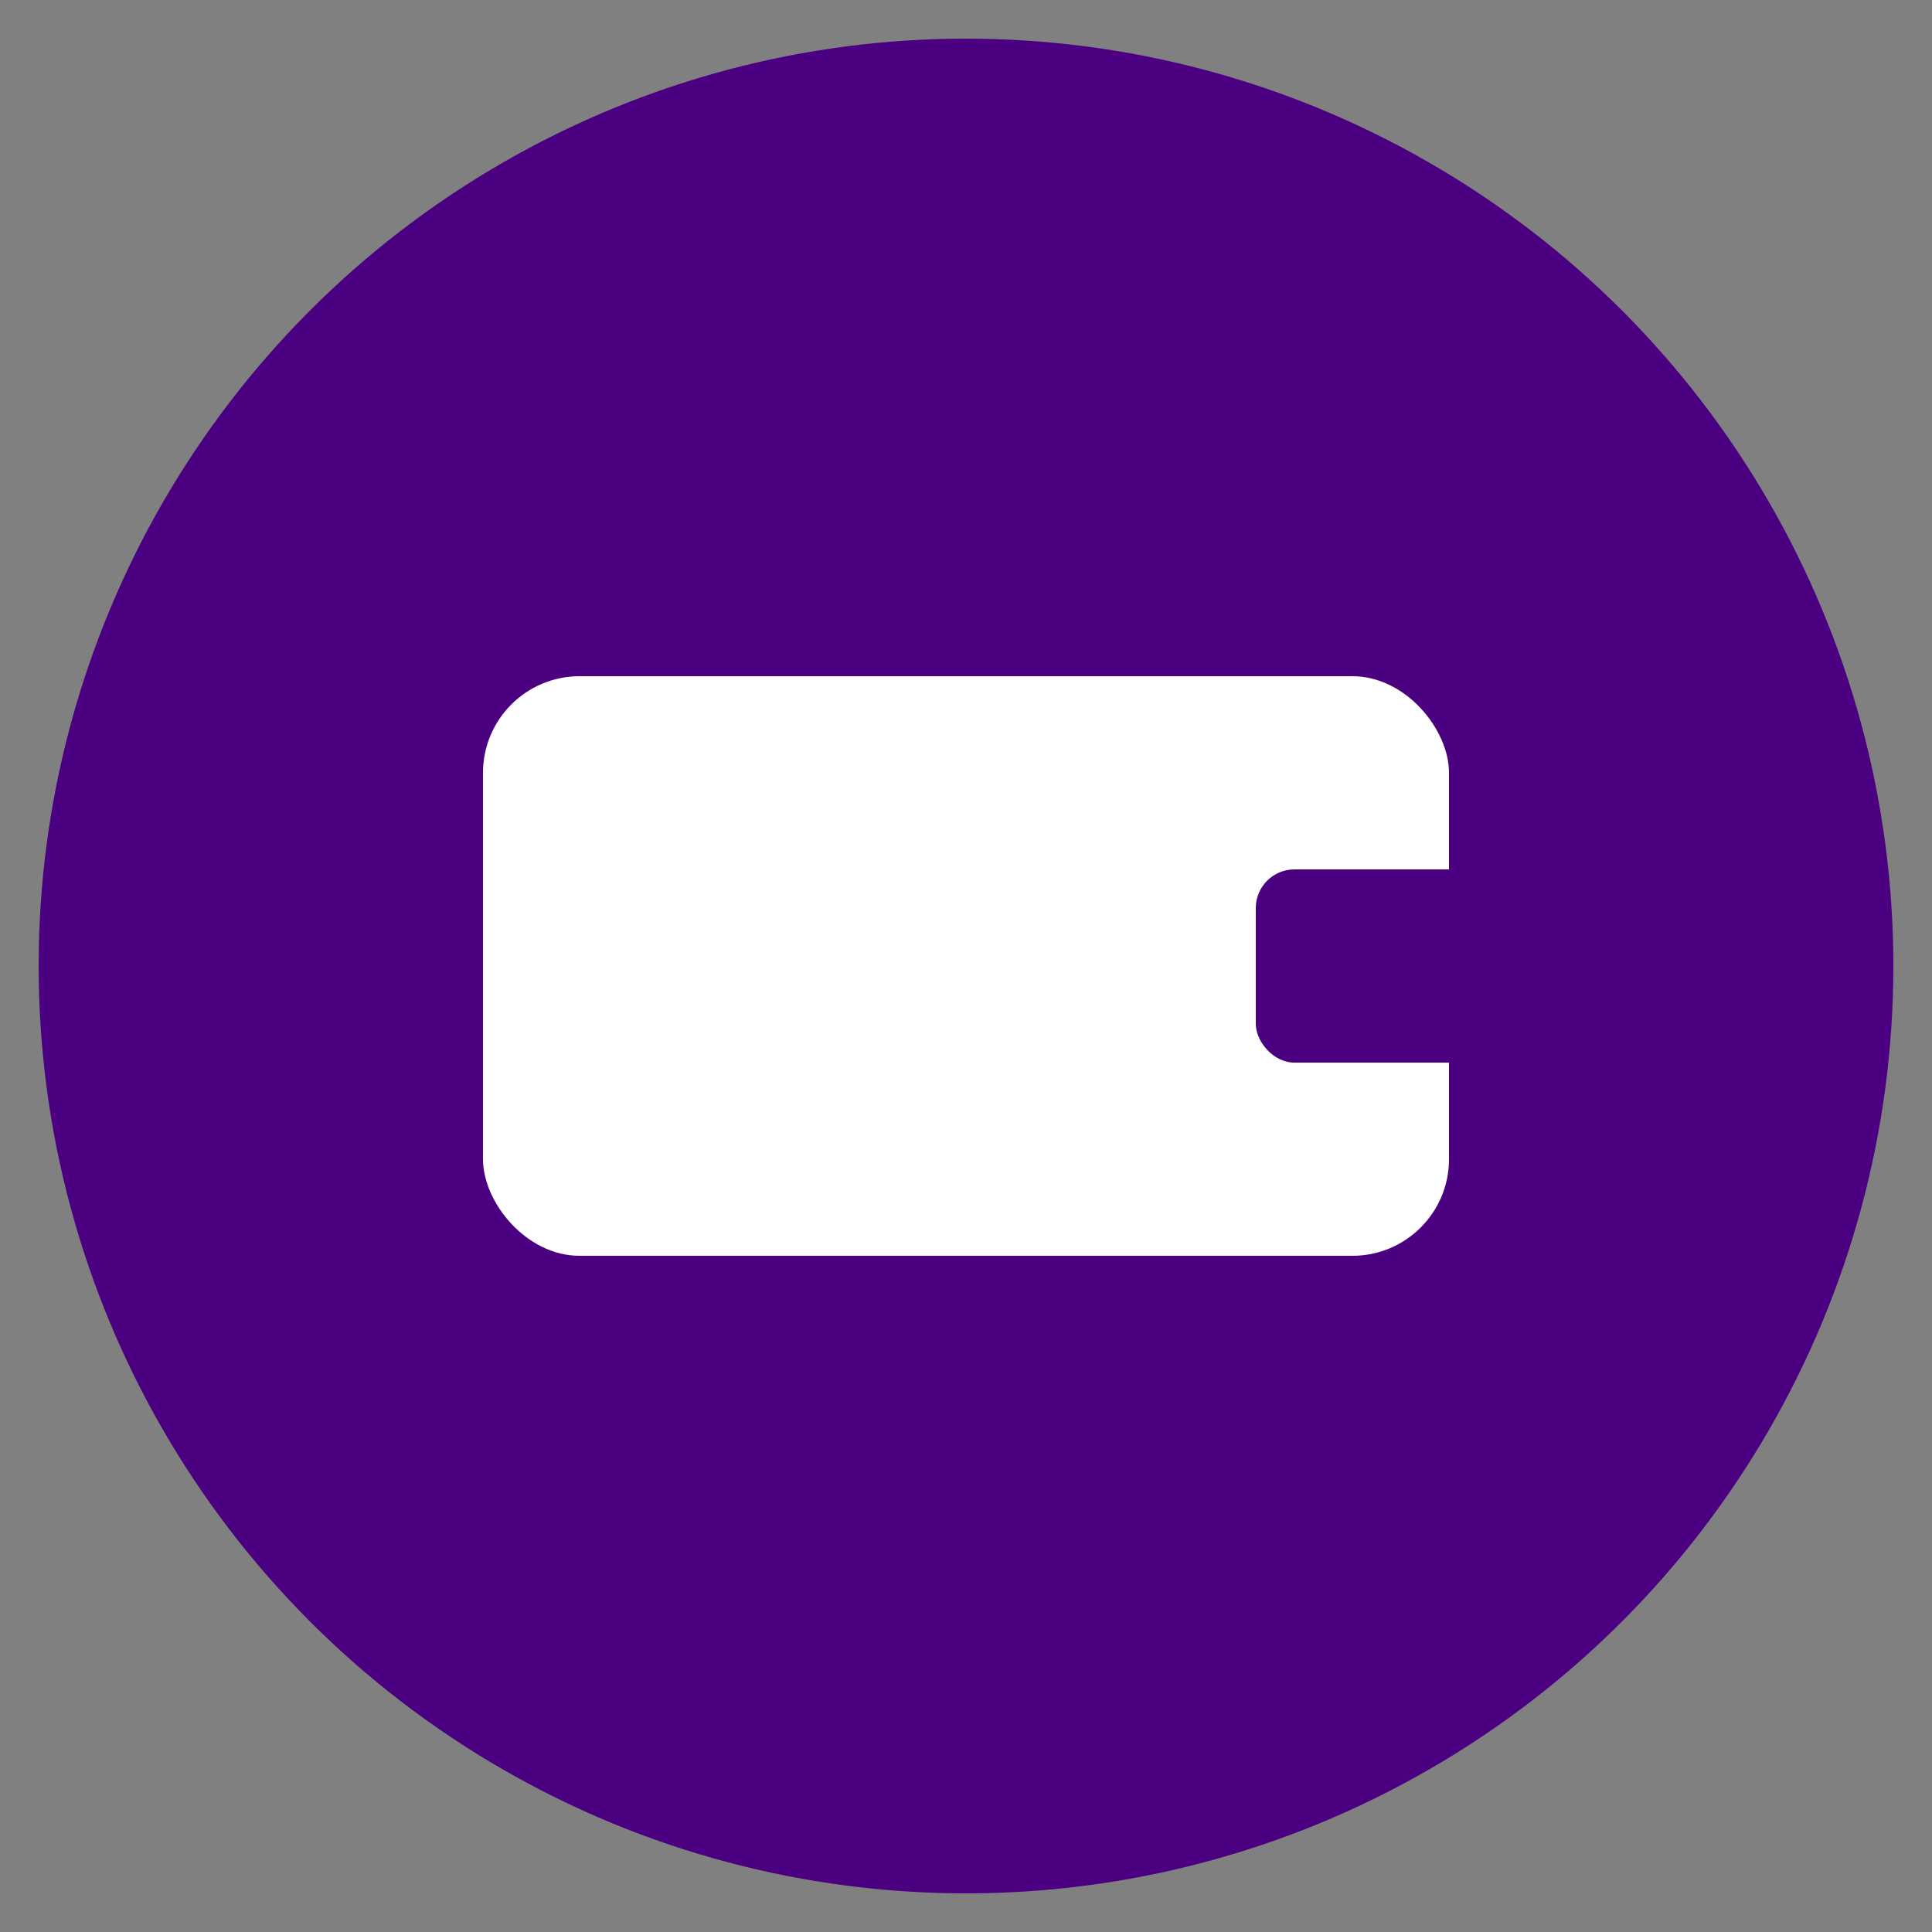
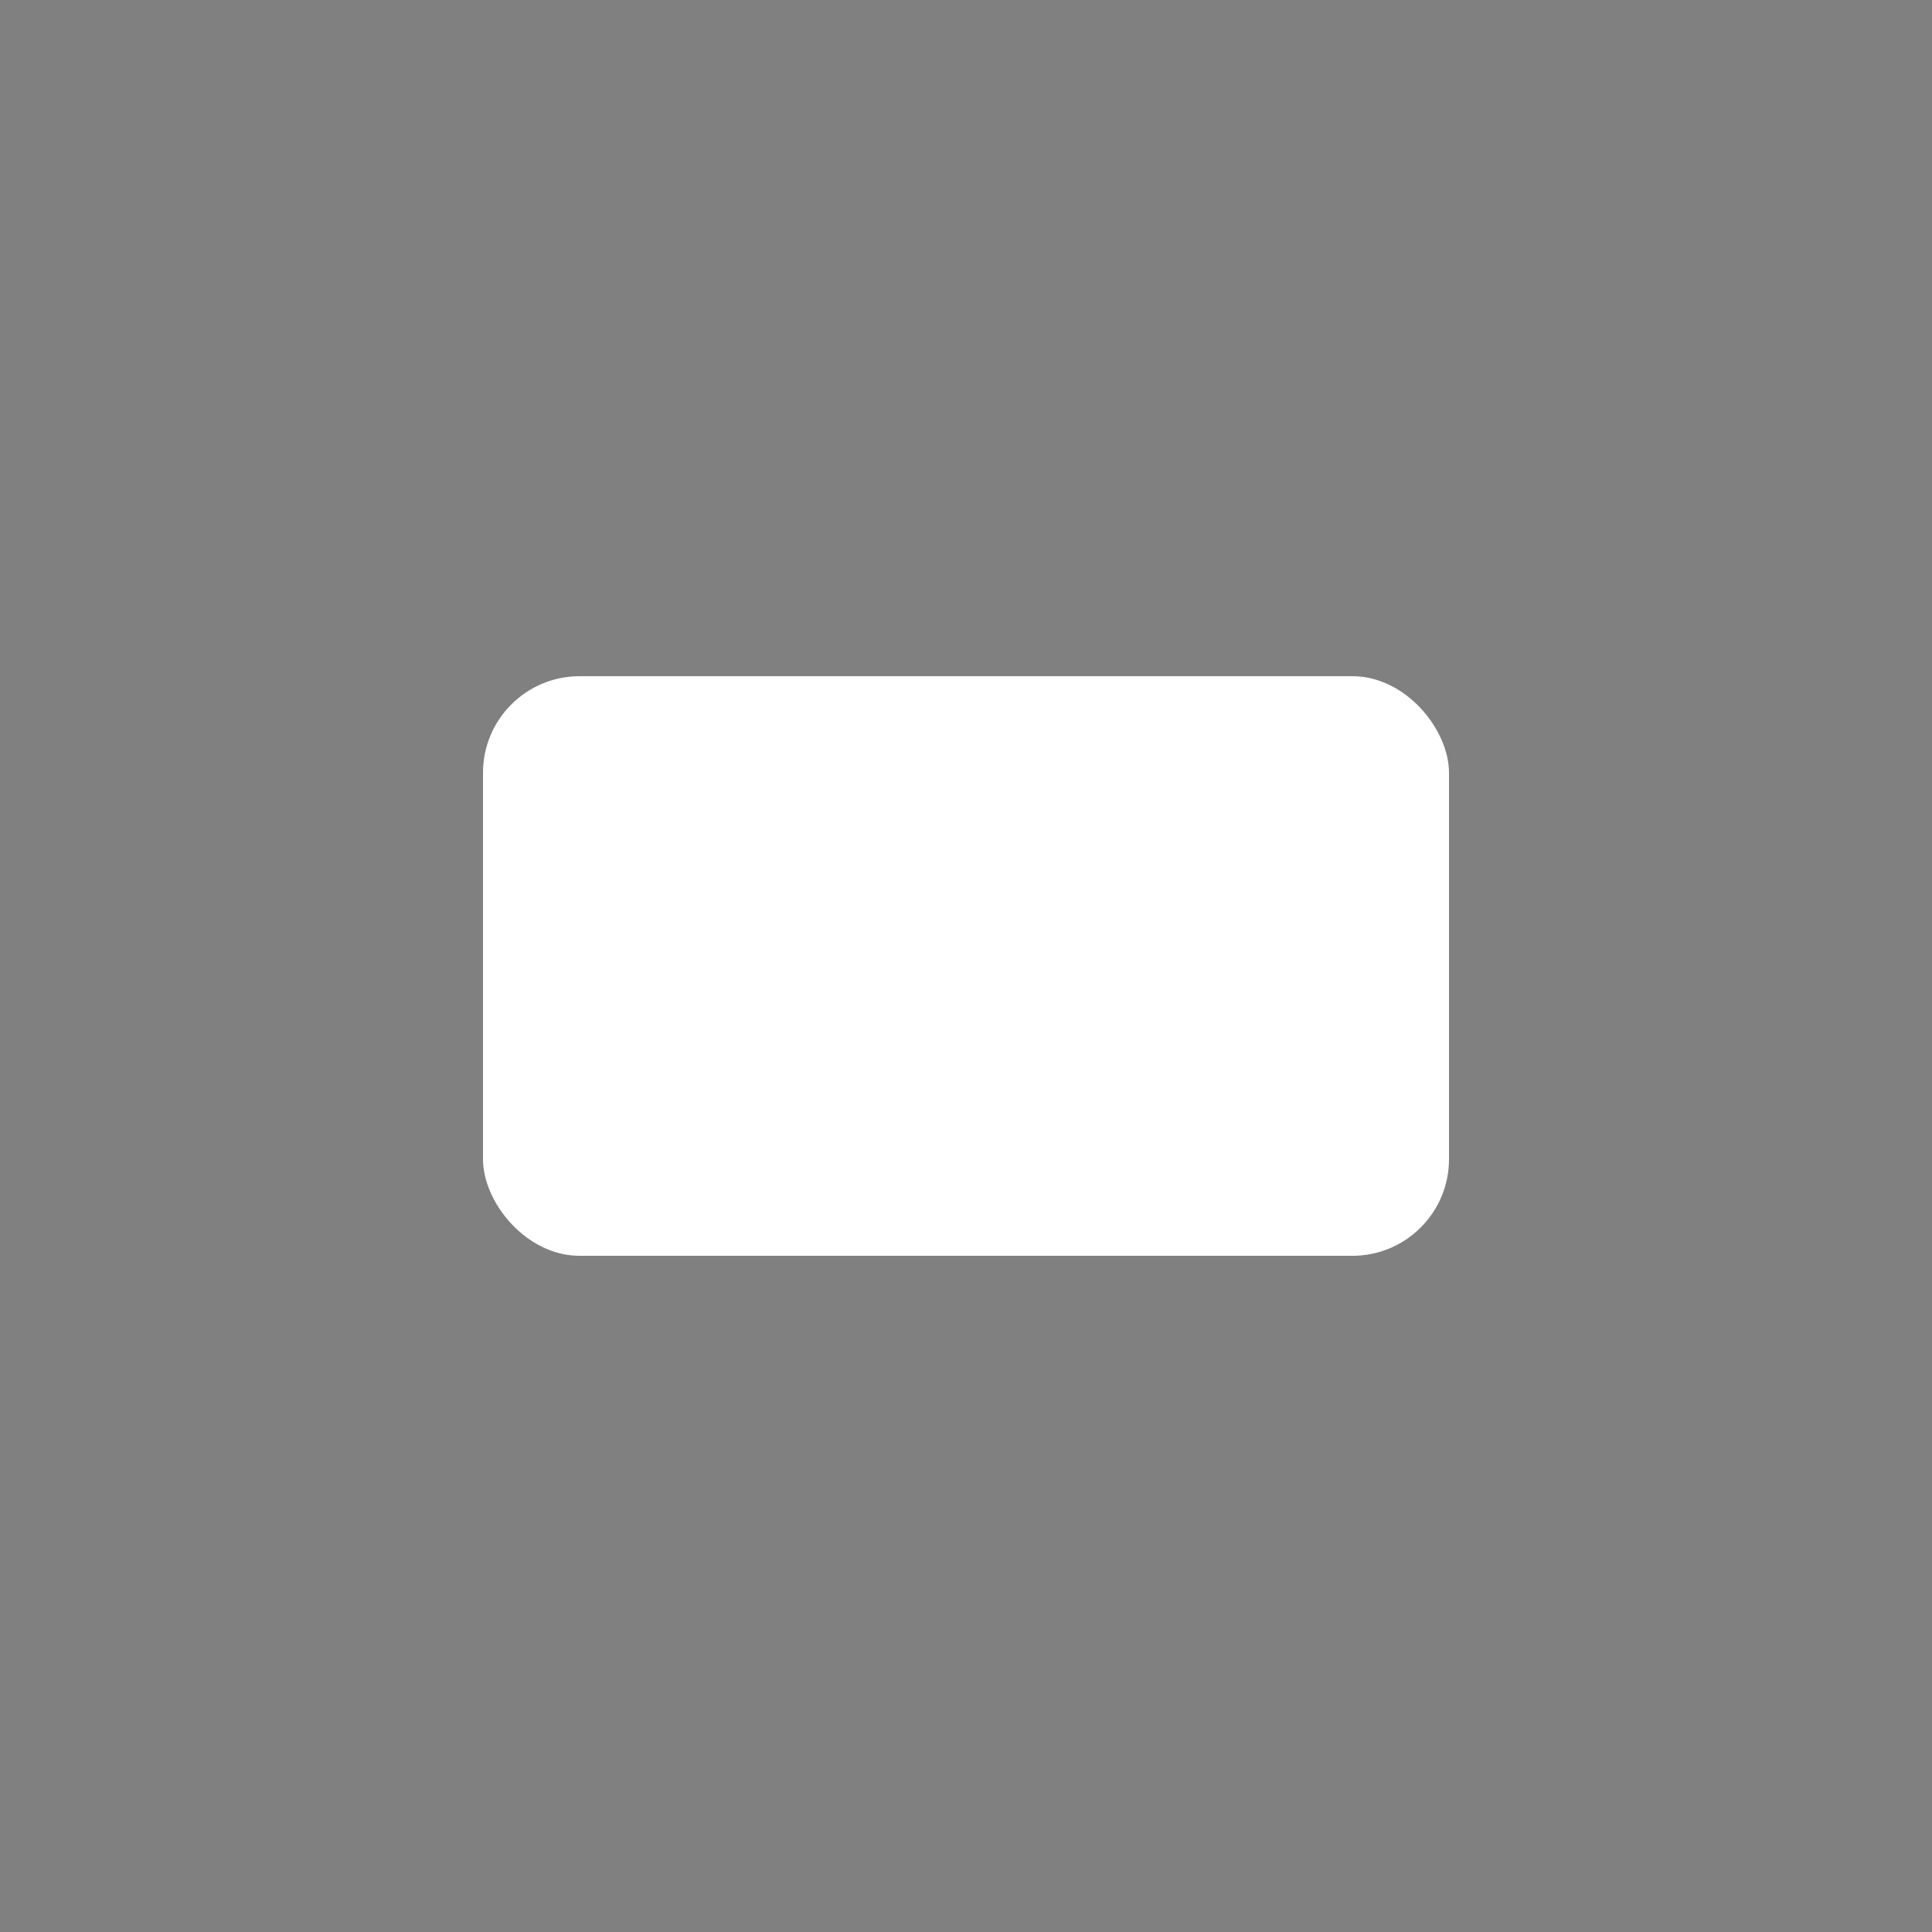
<svg xmlns="http://www.w3.org/2000/svg" viewBox="0 0 100 100">
  <rect x="0" y="0" width="100" height="100" fill="#808080" stroke="none" />
-   <circle cx="50" cy="50" r="48" fill="#4B0082" />
  <rect x="25" y="35" width="50" height="30" rx="5" fill="white" />
-   <rect x="65" y="45" width="15" height="10" rx="2" fill="#4B0082" />
</svg>